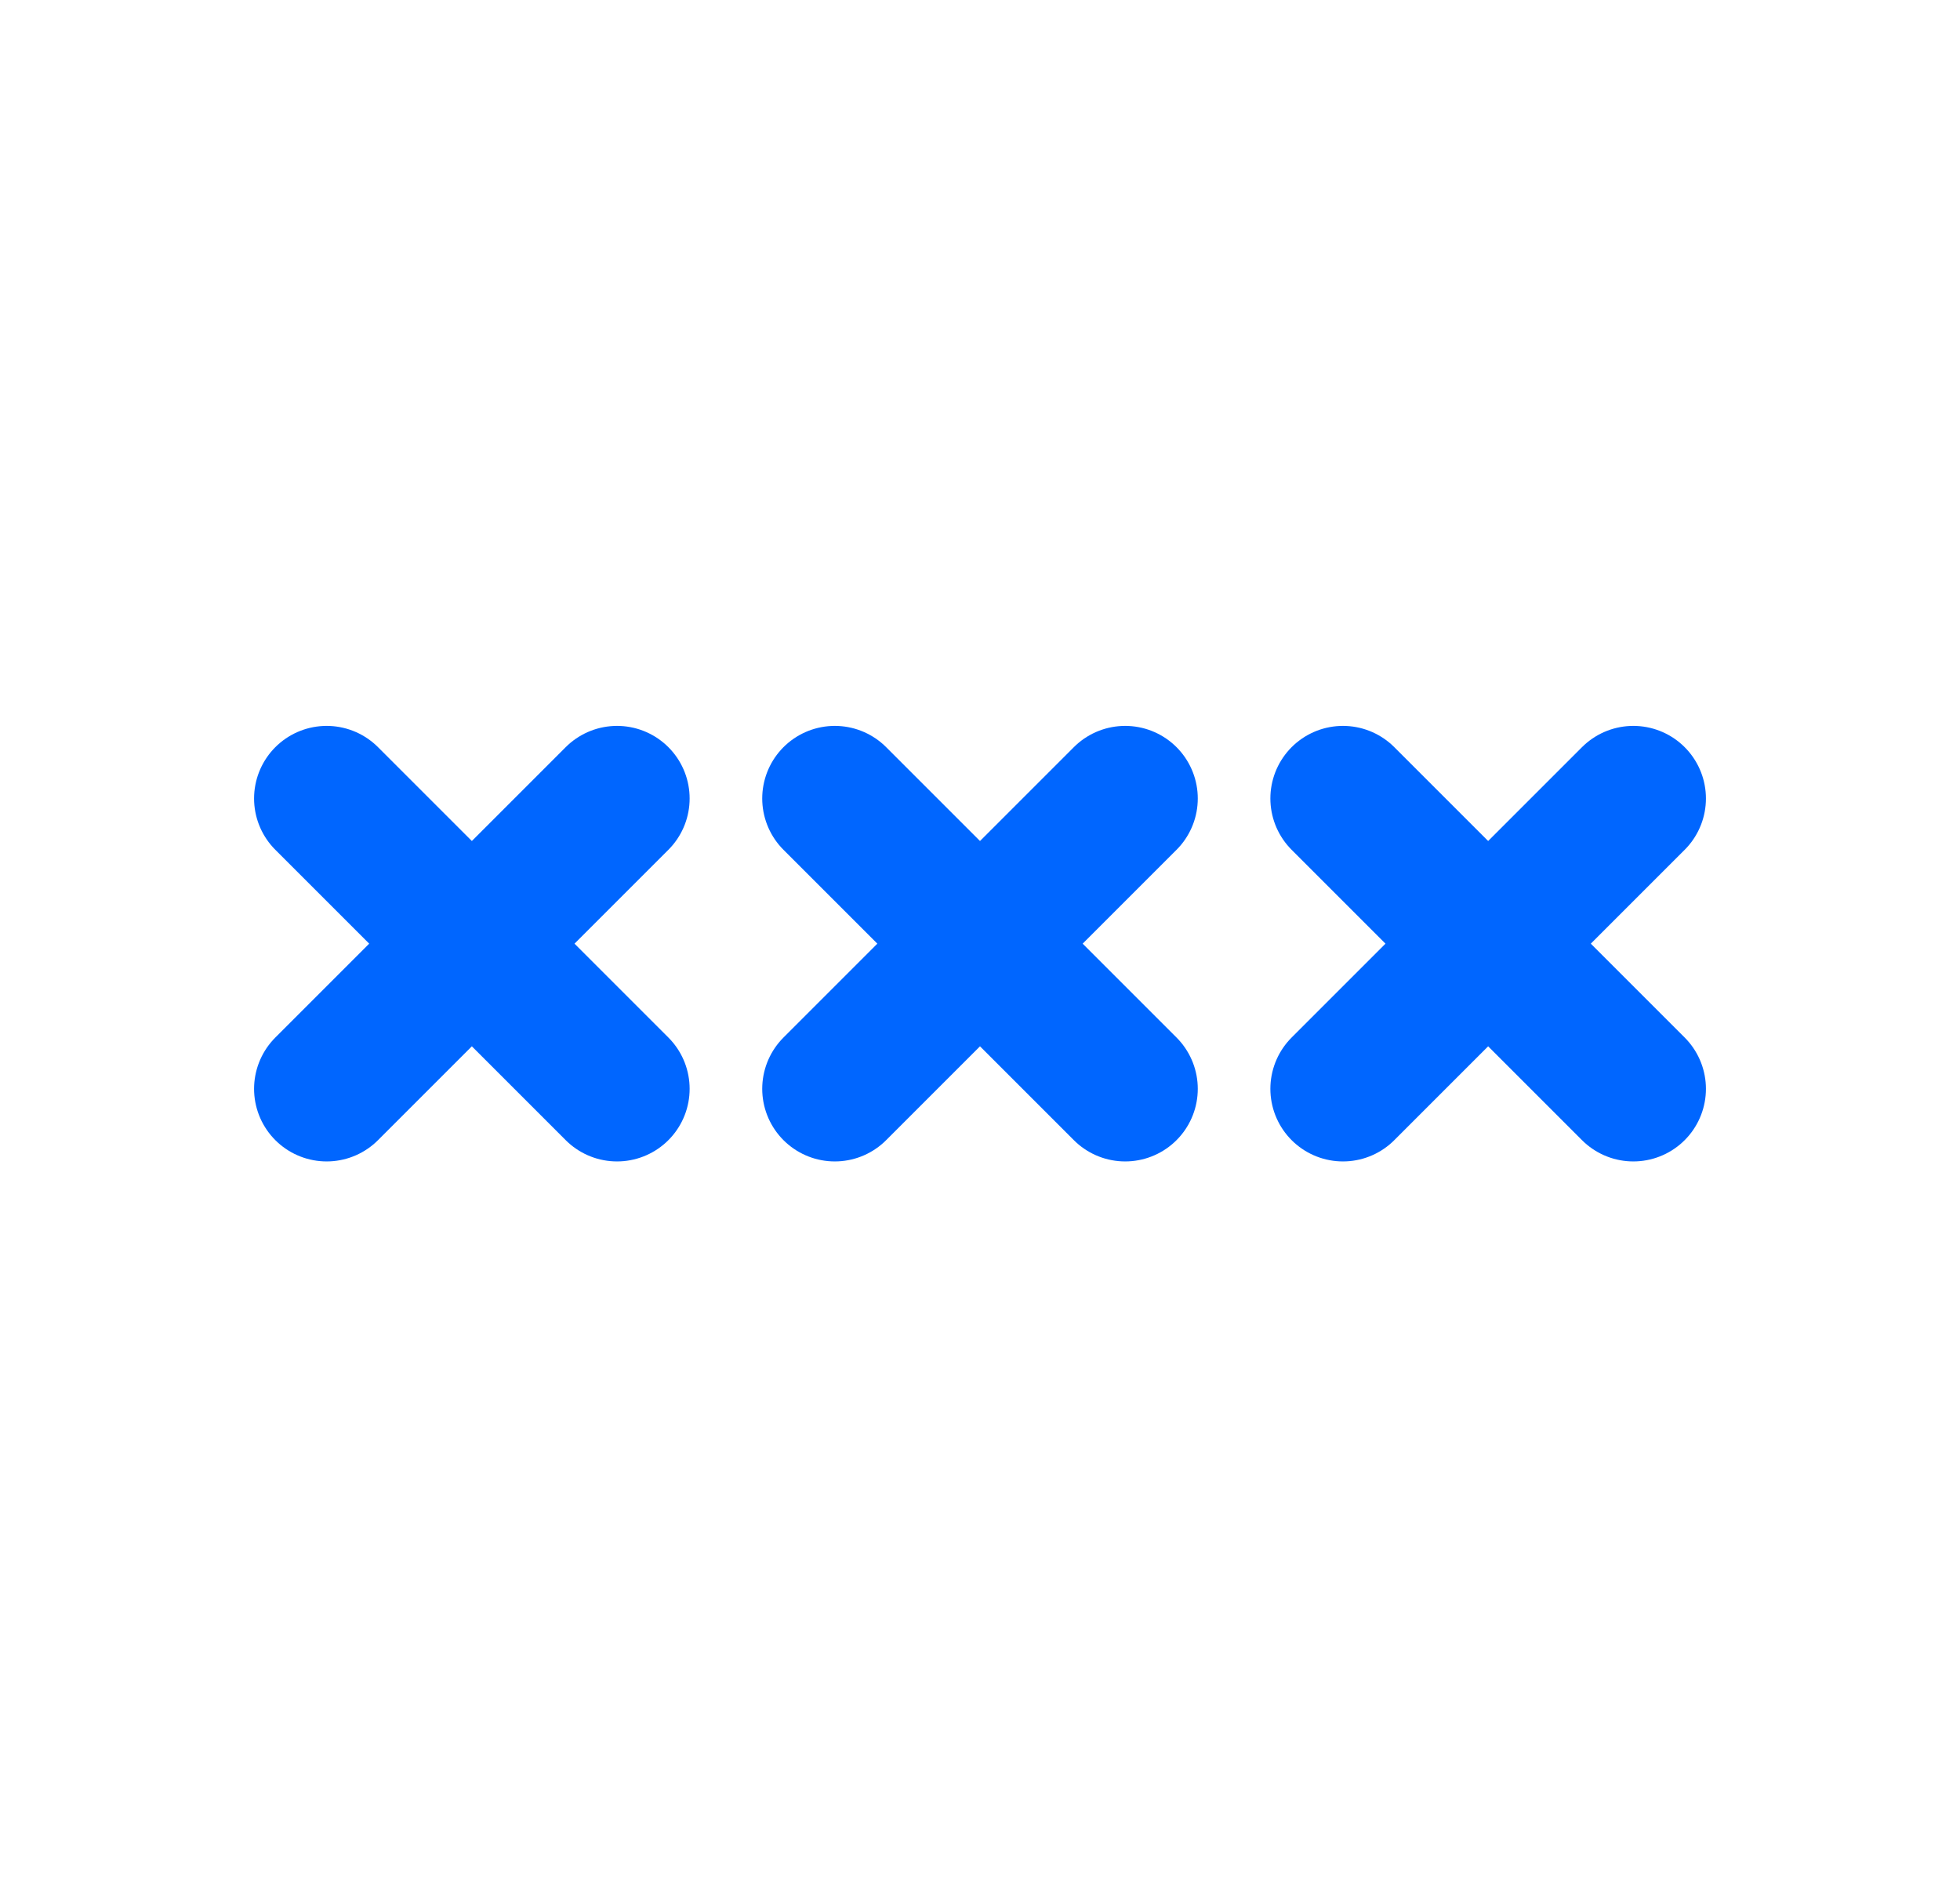
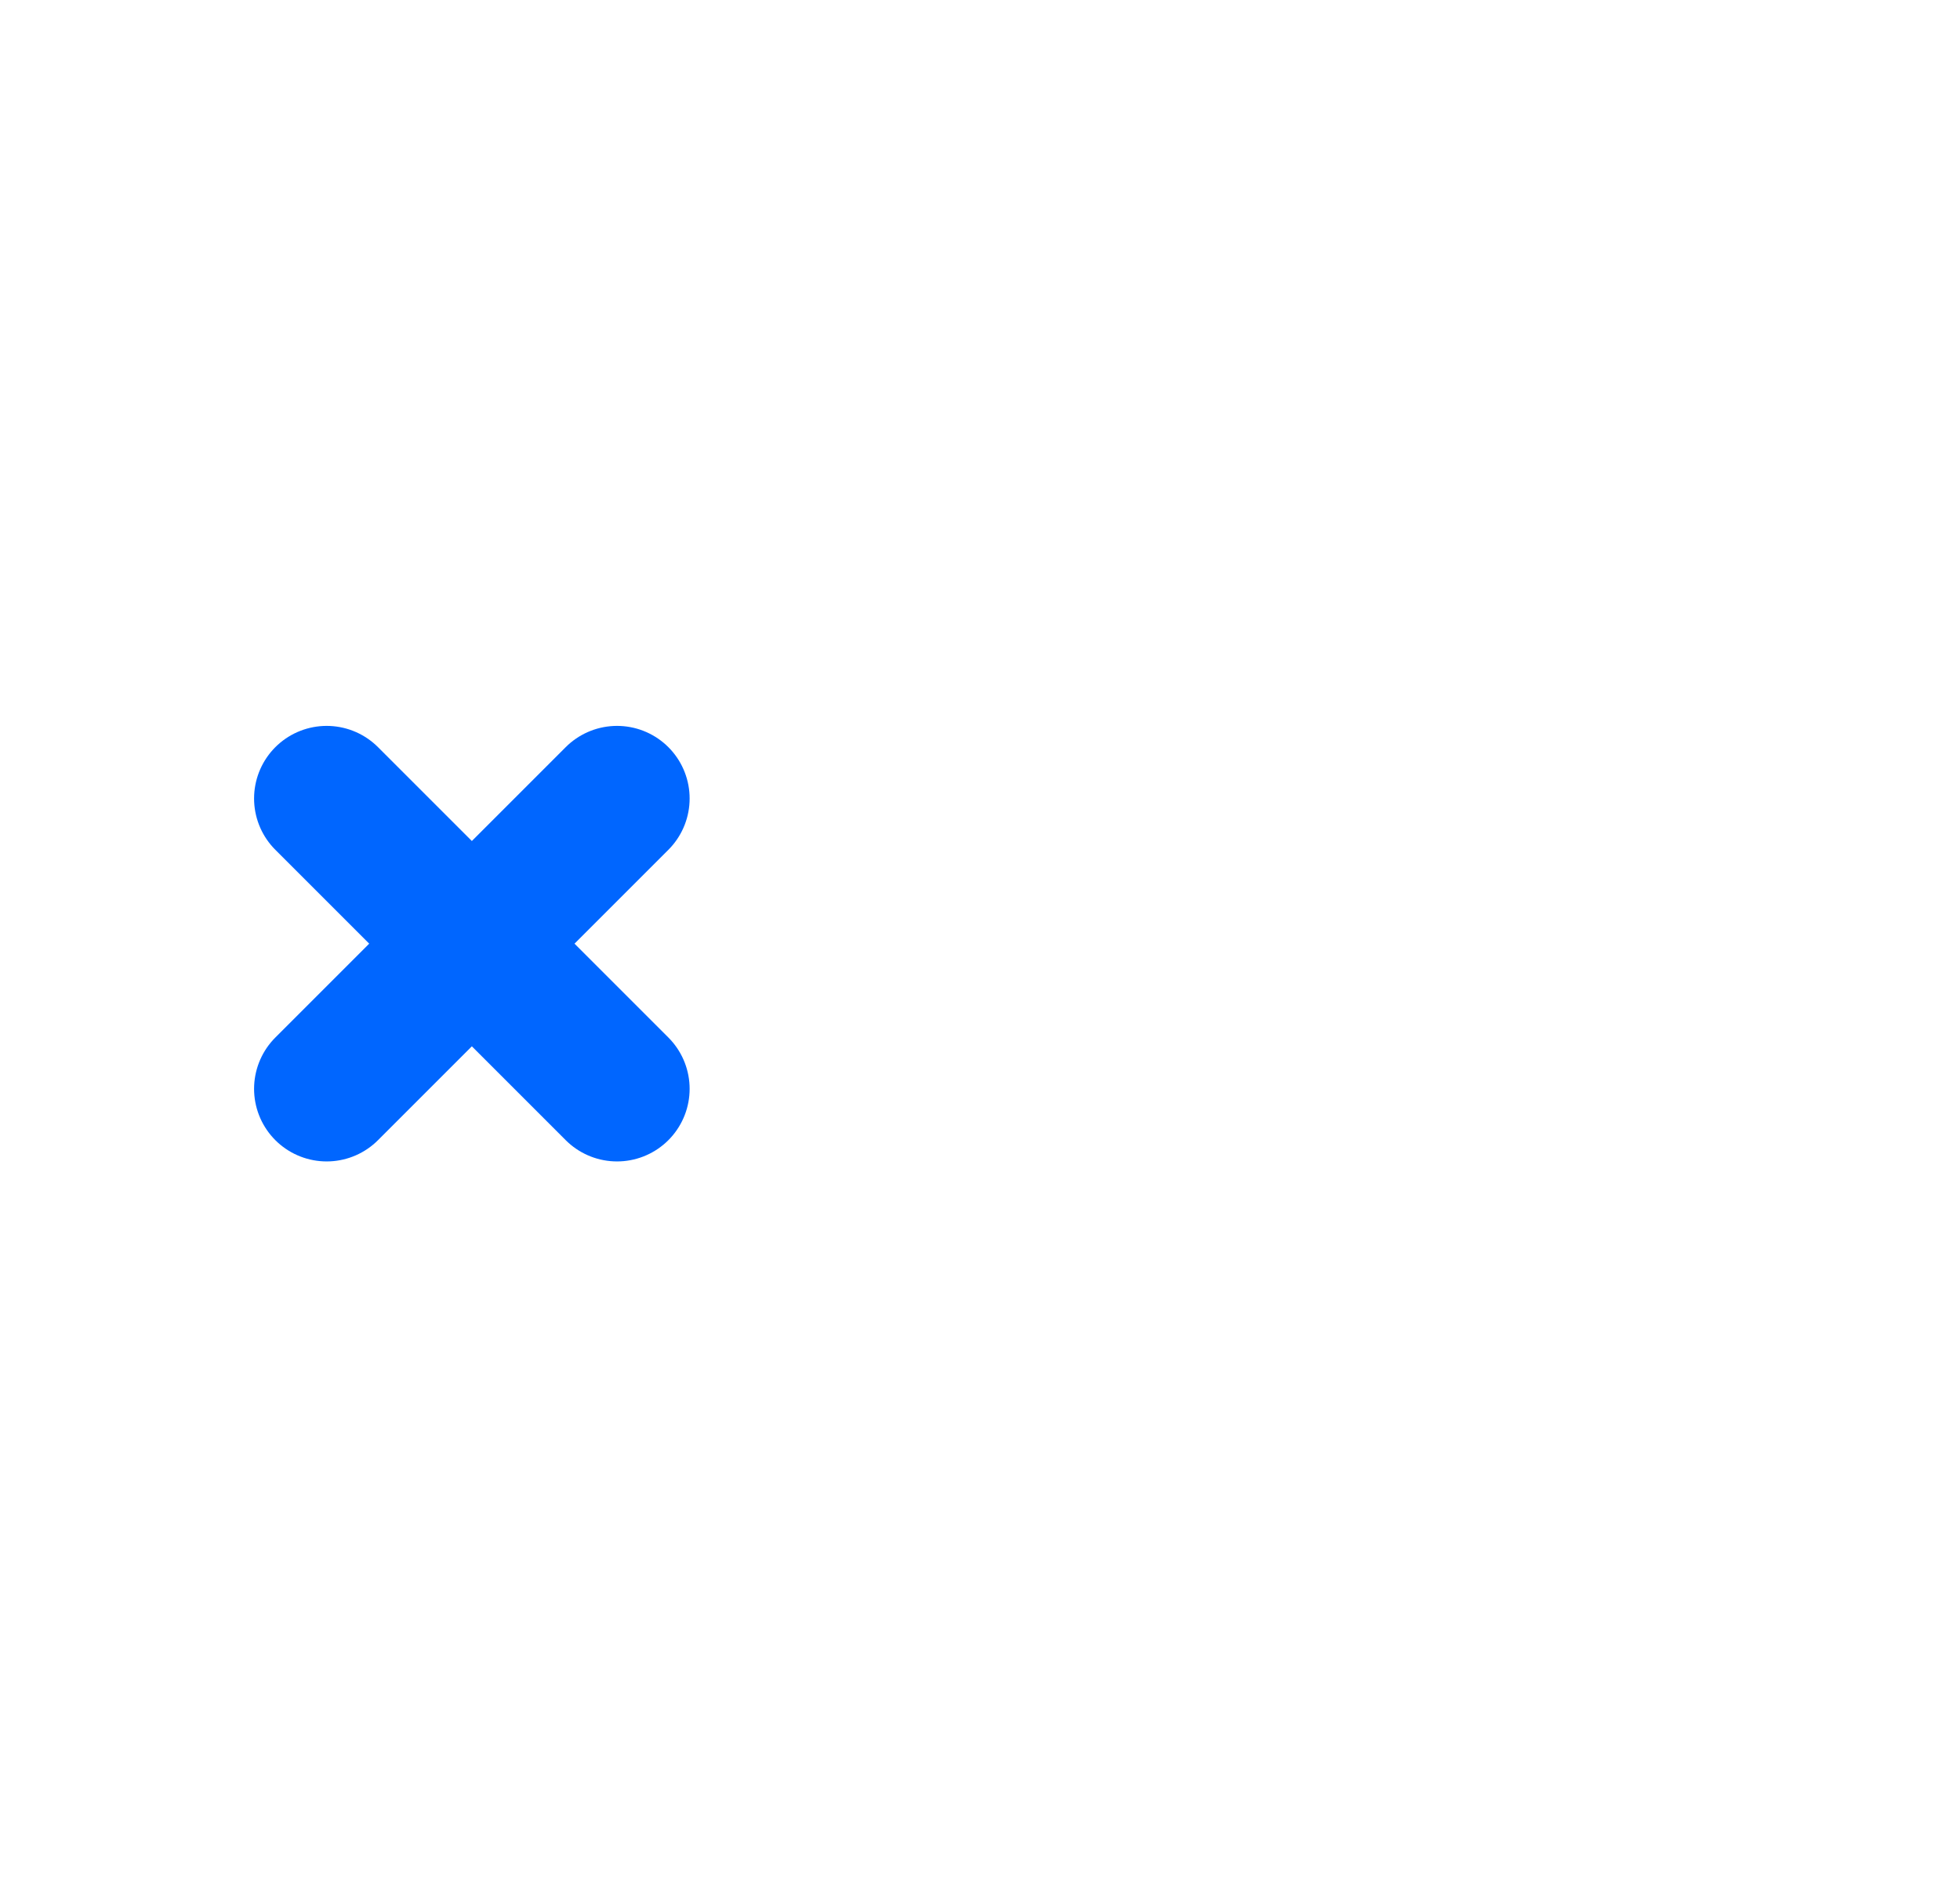
<svg xmlns="http://www.w3.org/2000/svg" width="27" height="26" viewBox="0 0 27 26" fill="none">
  <path d="M4.5 11L8.5 15M8.5 11L4.5 15" stroke="#0066FF" stroke-width="2" stroke-linecap="round" stroke-linejoin="round" />
-   <path d="M11.5 11L15.5 15M15.5 11L11.5 15" stroke="#0066FF" stroke-width="2" stroke-linecap="round" stroke-linejoin="round" />
-   <path d="M18.5 11L22.5 15M22.5 11L18.5 15" stroke="#0066FF" stroke-width="2" stroke-linecap="round" stroke-linejoin="round" />
</svg>